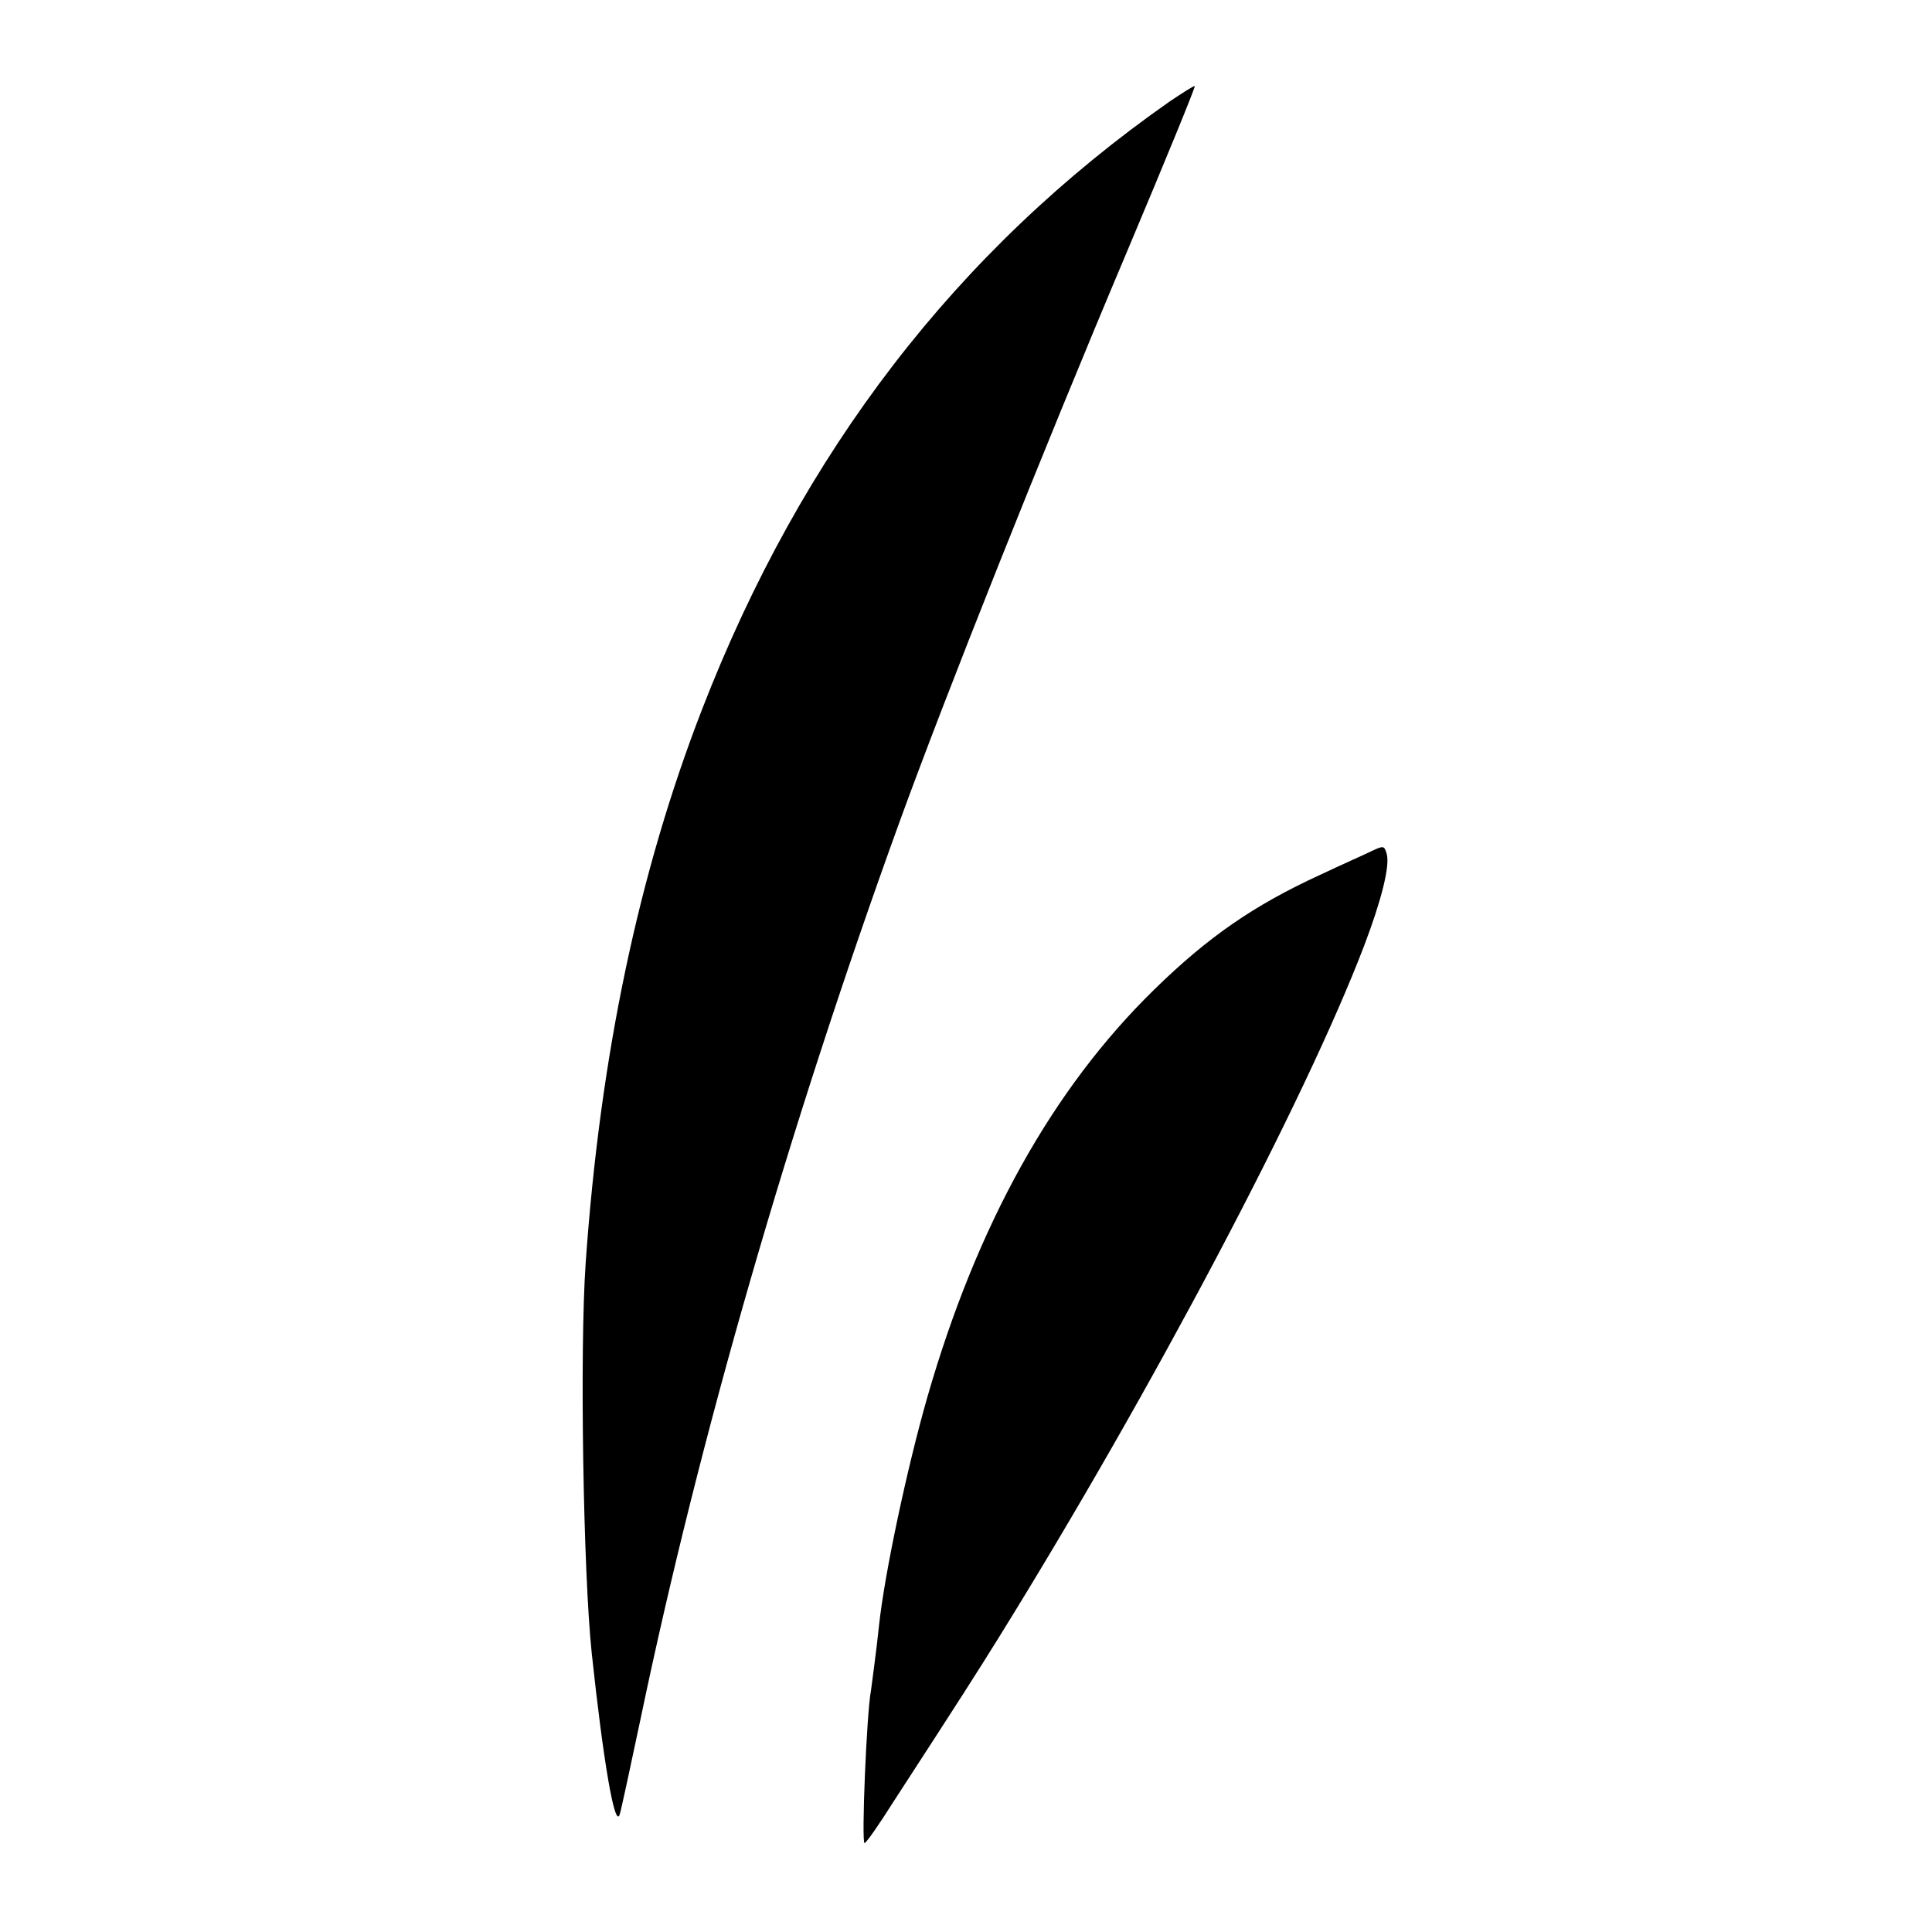
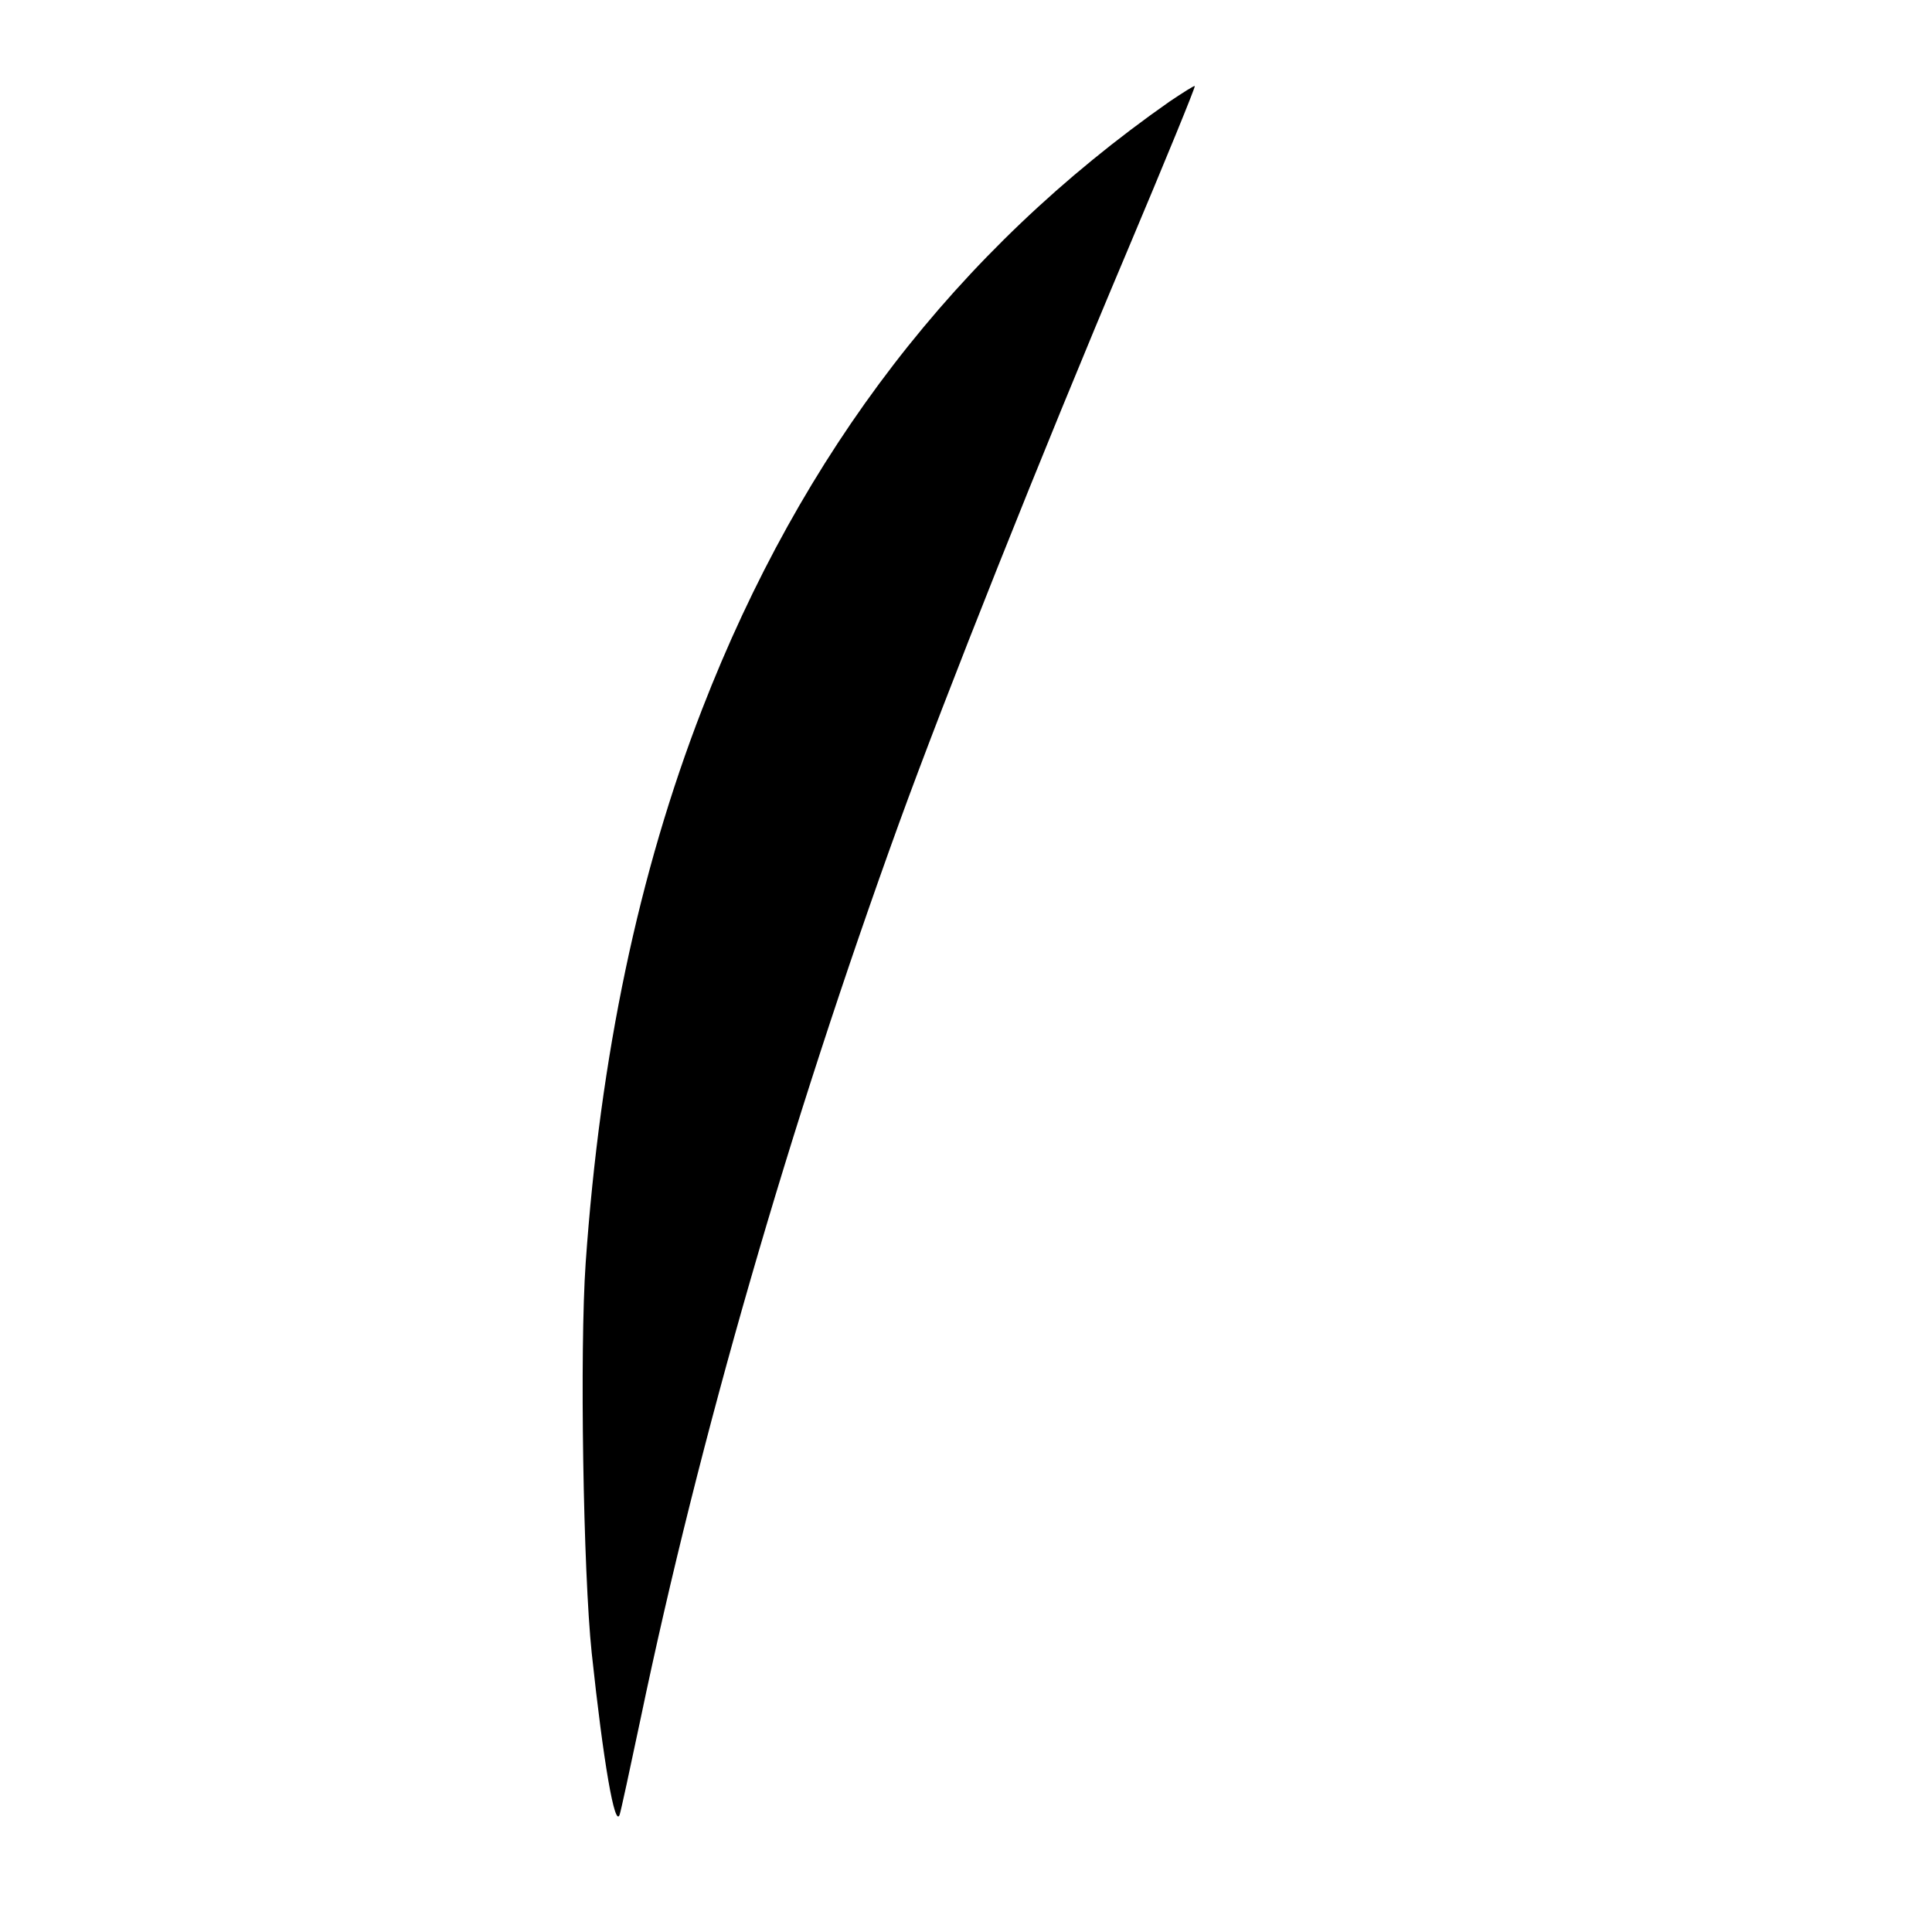
<svg xmlns="http://www.w3.org/2000/svg" version="1.0" width="478pt" height="478pt" viewBox="0 0 478 478" preserveAspectRatio="xMidYMid meet">
  <g transform="translate(0,478) scale(0.1,-0.1)" fill="#000000" stroke="none">
-     <path d="M2894 4529 c-527 -369 -910 -867 -1157 -1504 -157 -405 -252 -856 -288 -1370 -15 -215 -6 -766 15 -965 29 -271 57 -433 69 -400 3 8 26 115 52 238 145 694 366 1461 640 2217 113 311 349 905 564 1414 94 223 169 406 167 408 -1 2 -29 -16 -62 -38z" />
-     <path d="M3395 2675 c-16 -8 -75 -34 -130 -60 -163 -75 -276 -153 -409 -283 -252 -246 -439 -582 -562 -1010 -50 -175 -105 -433 -119 -562 -6 -59 -18 -146 -20 -162 -11 -56 -24 -378 -16 -378 4 0 36 46 72 103 172 265 200 309 261 407 379 611 758 1330 903 1710 43 113 64 197 56 227 -6 21 -8 21 -36 8z" />
+     <path d="M2894 4529 c-527 -369 -910 -867 -1157 -1504 -157 -405 -252 -856 -288 -1370 -15 -215 -6 -766 15 -965 29 -271 57 -433 69 -400 3 8 26 115 52 238 145 694 366 1461 640 2217 113 311 349 905 564 1414 94 223 169 406 167 408 -1 2 -29 -16 -62 -38" />
  </g>
</svg>